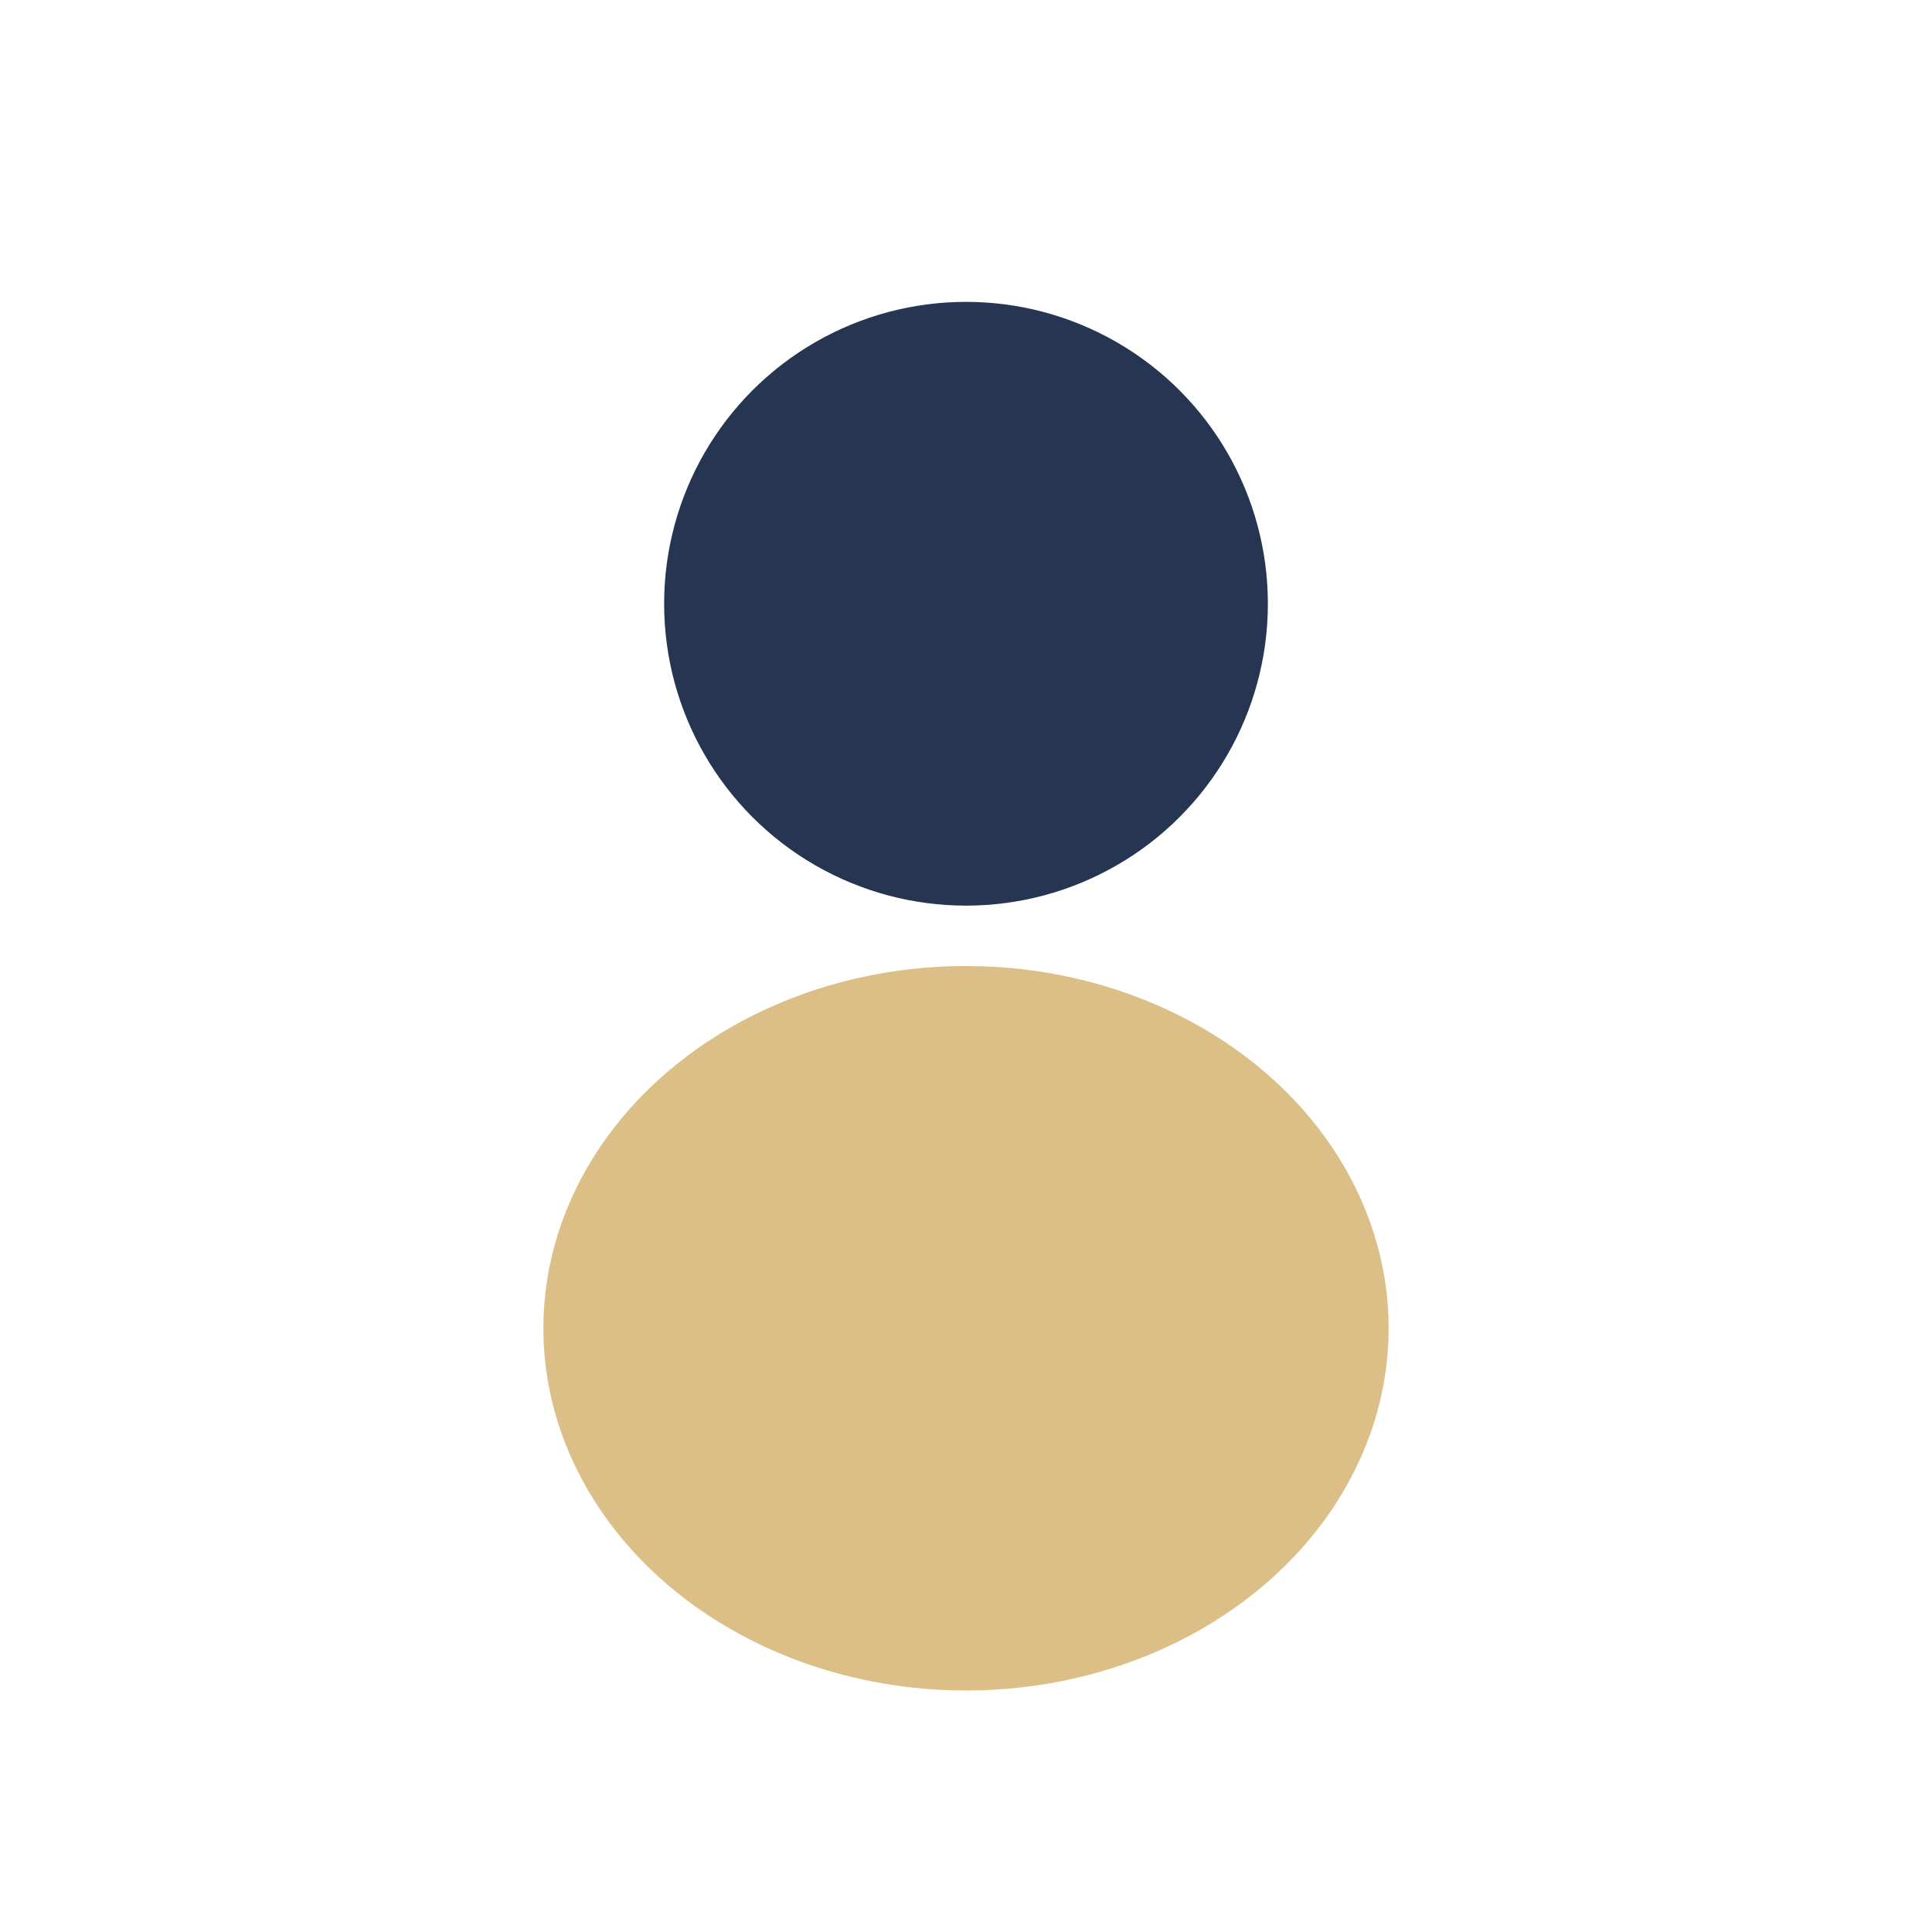
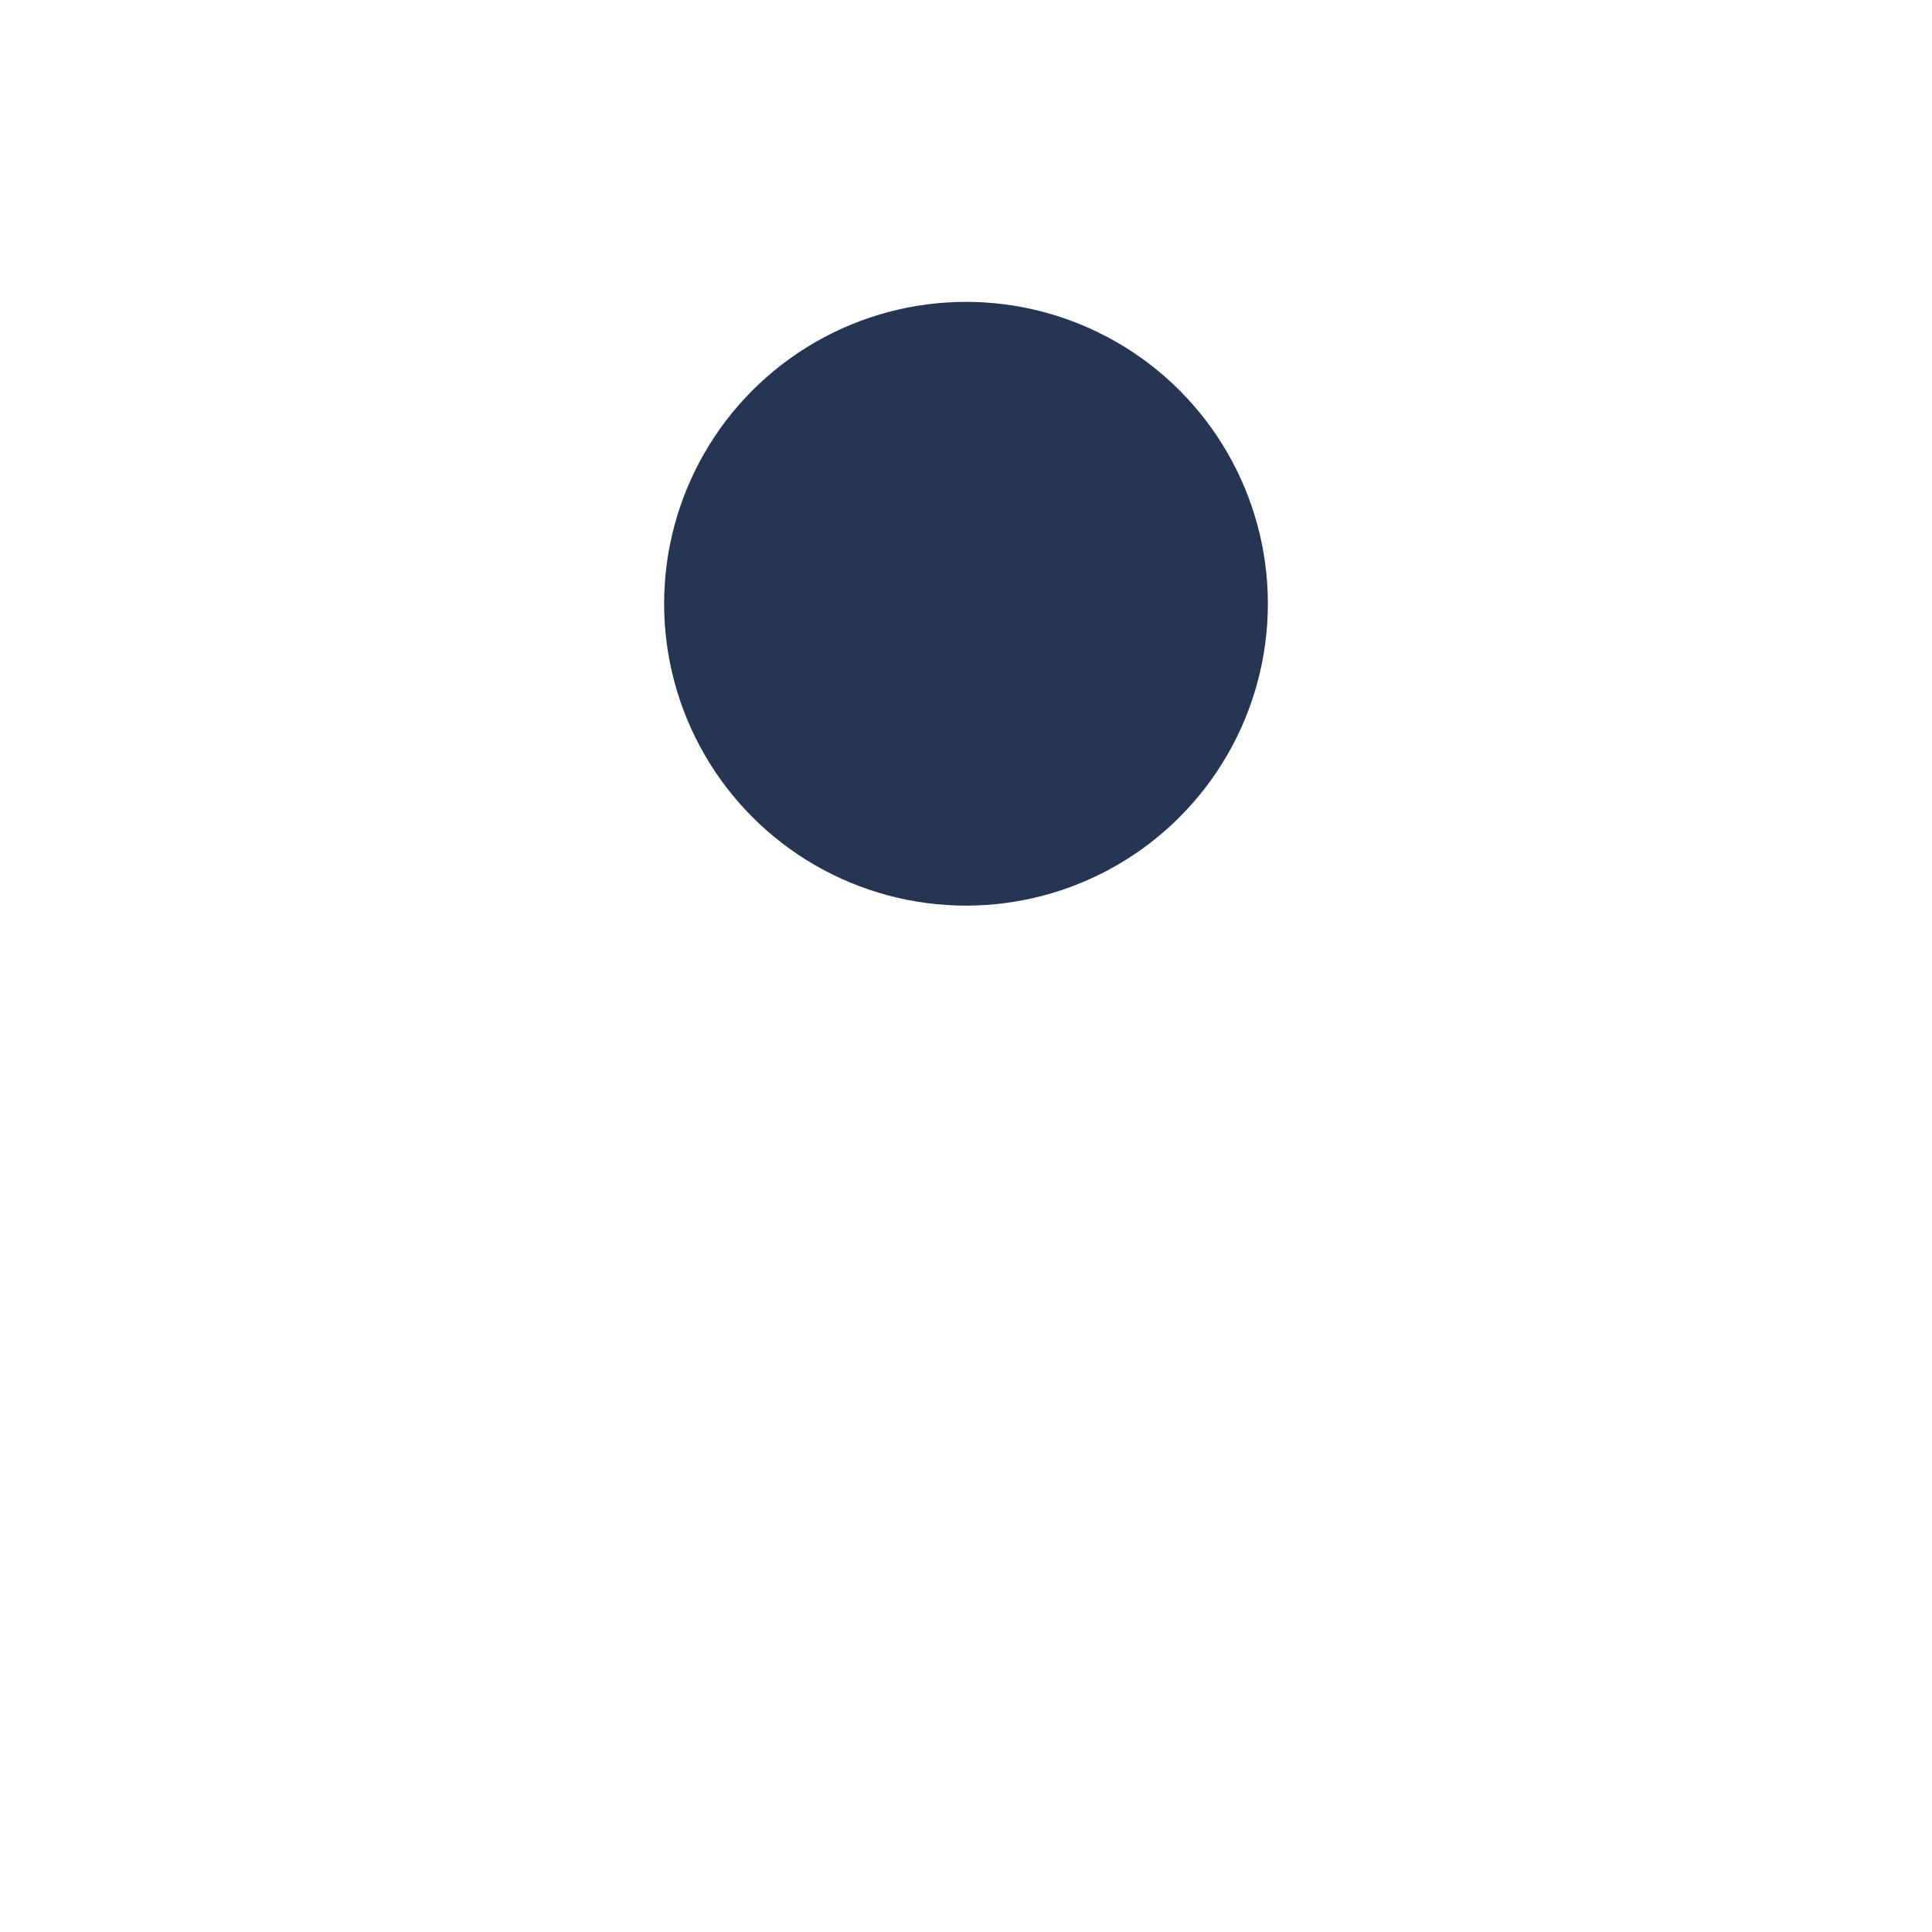
<svg xmlns="http://www.w3.org/2000/svg" width="32" height="32" viewBox="0 0 32 32">
  <circle cx="16" cy="10" r="5" fill="#253552" />
-   <ellipse cx="16" cy="22" rx="7" ry="6" fill="#dcbf87" />
</svg>